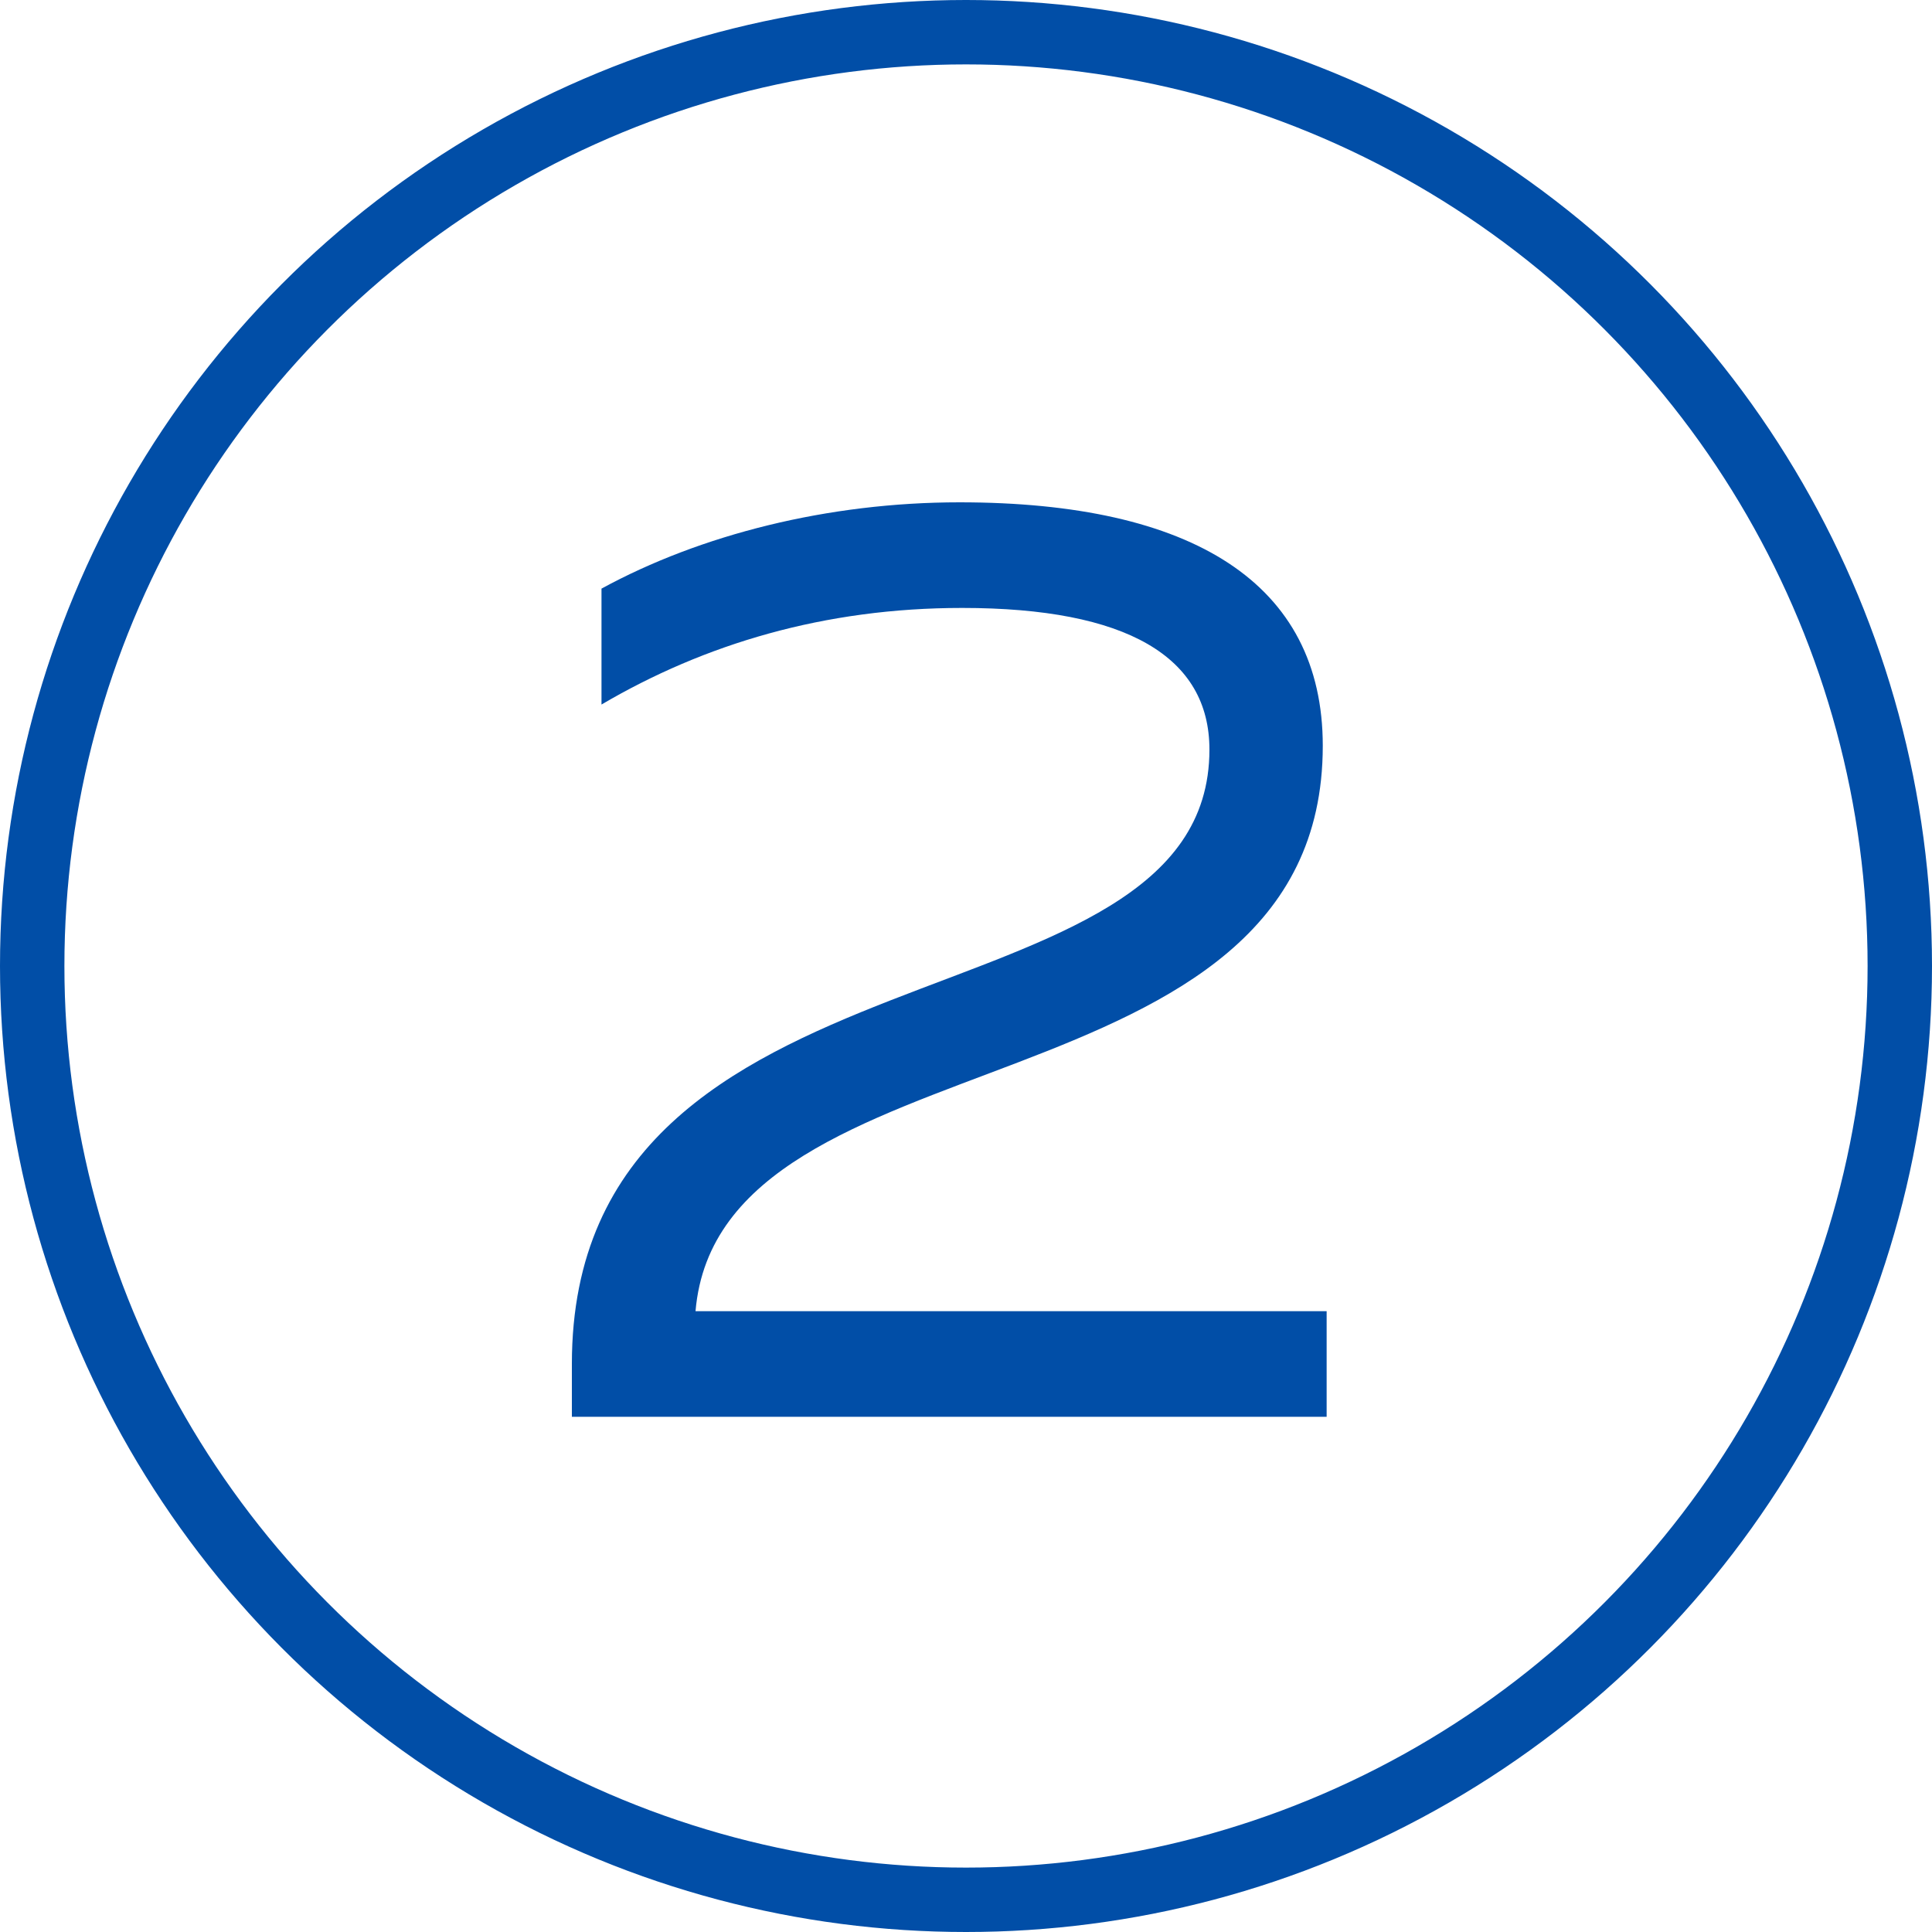
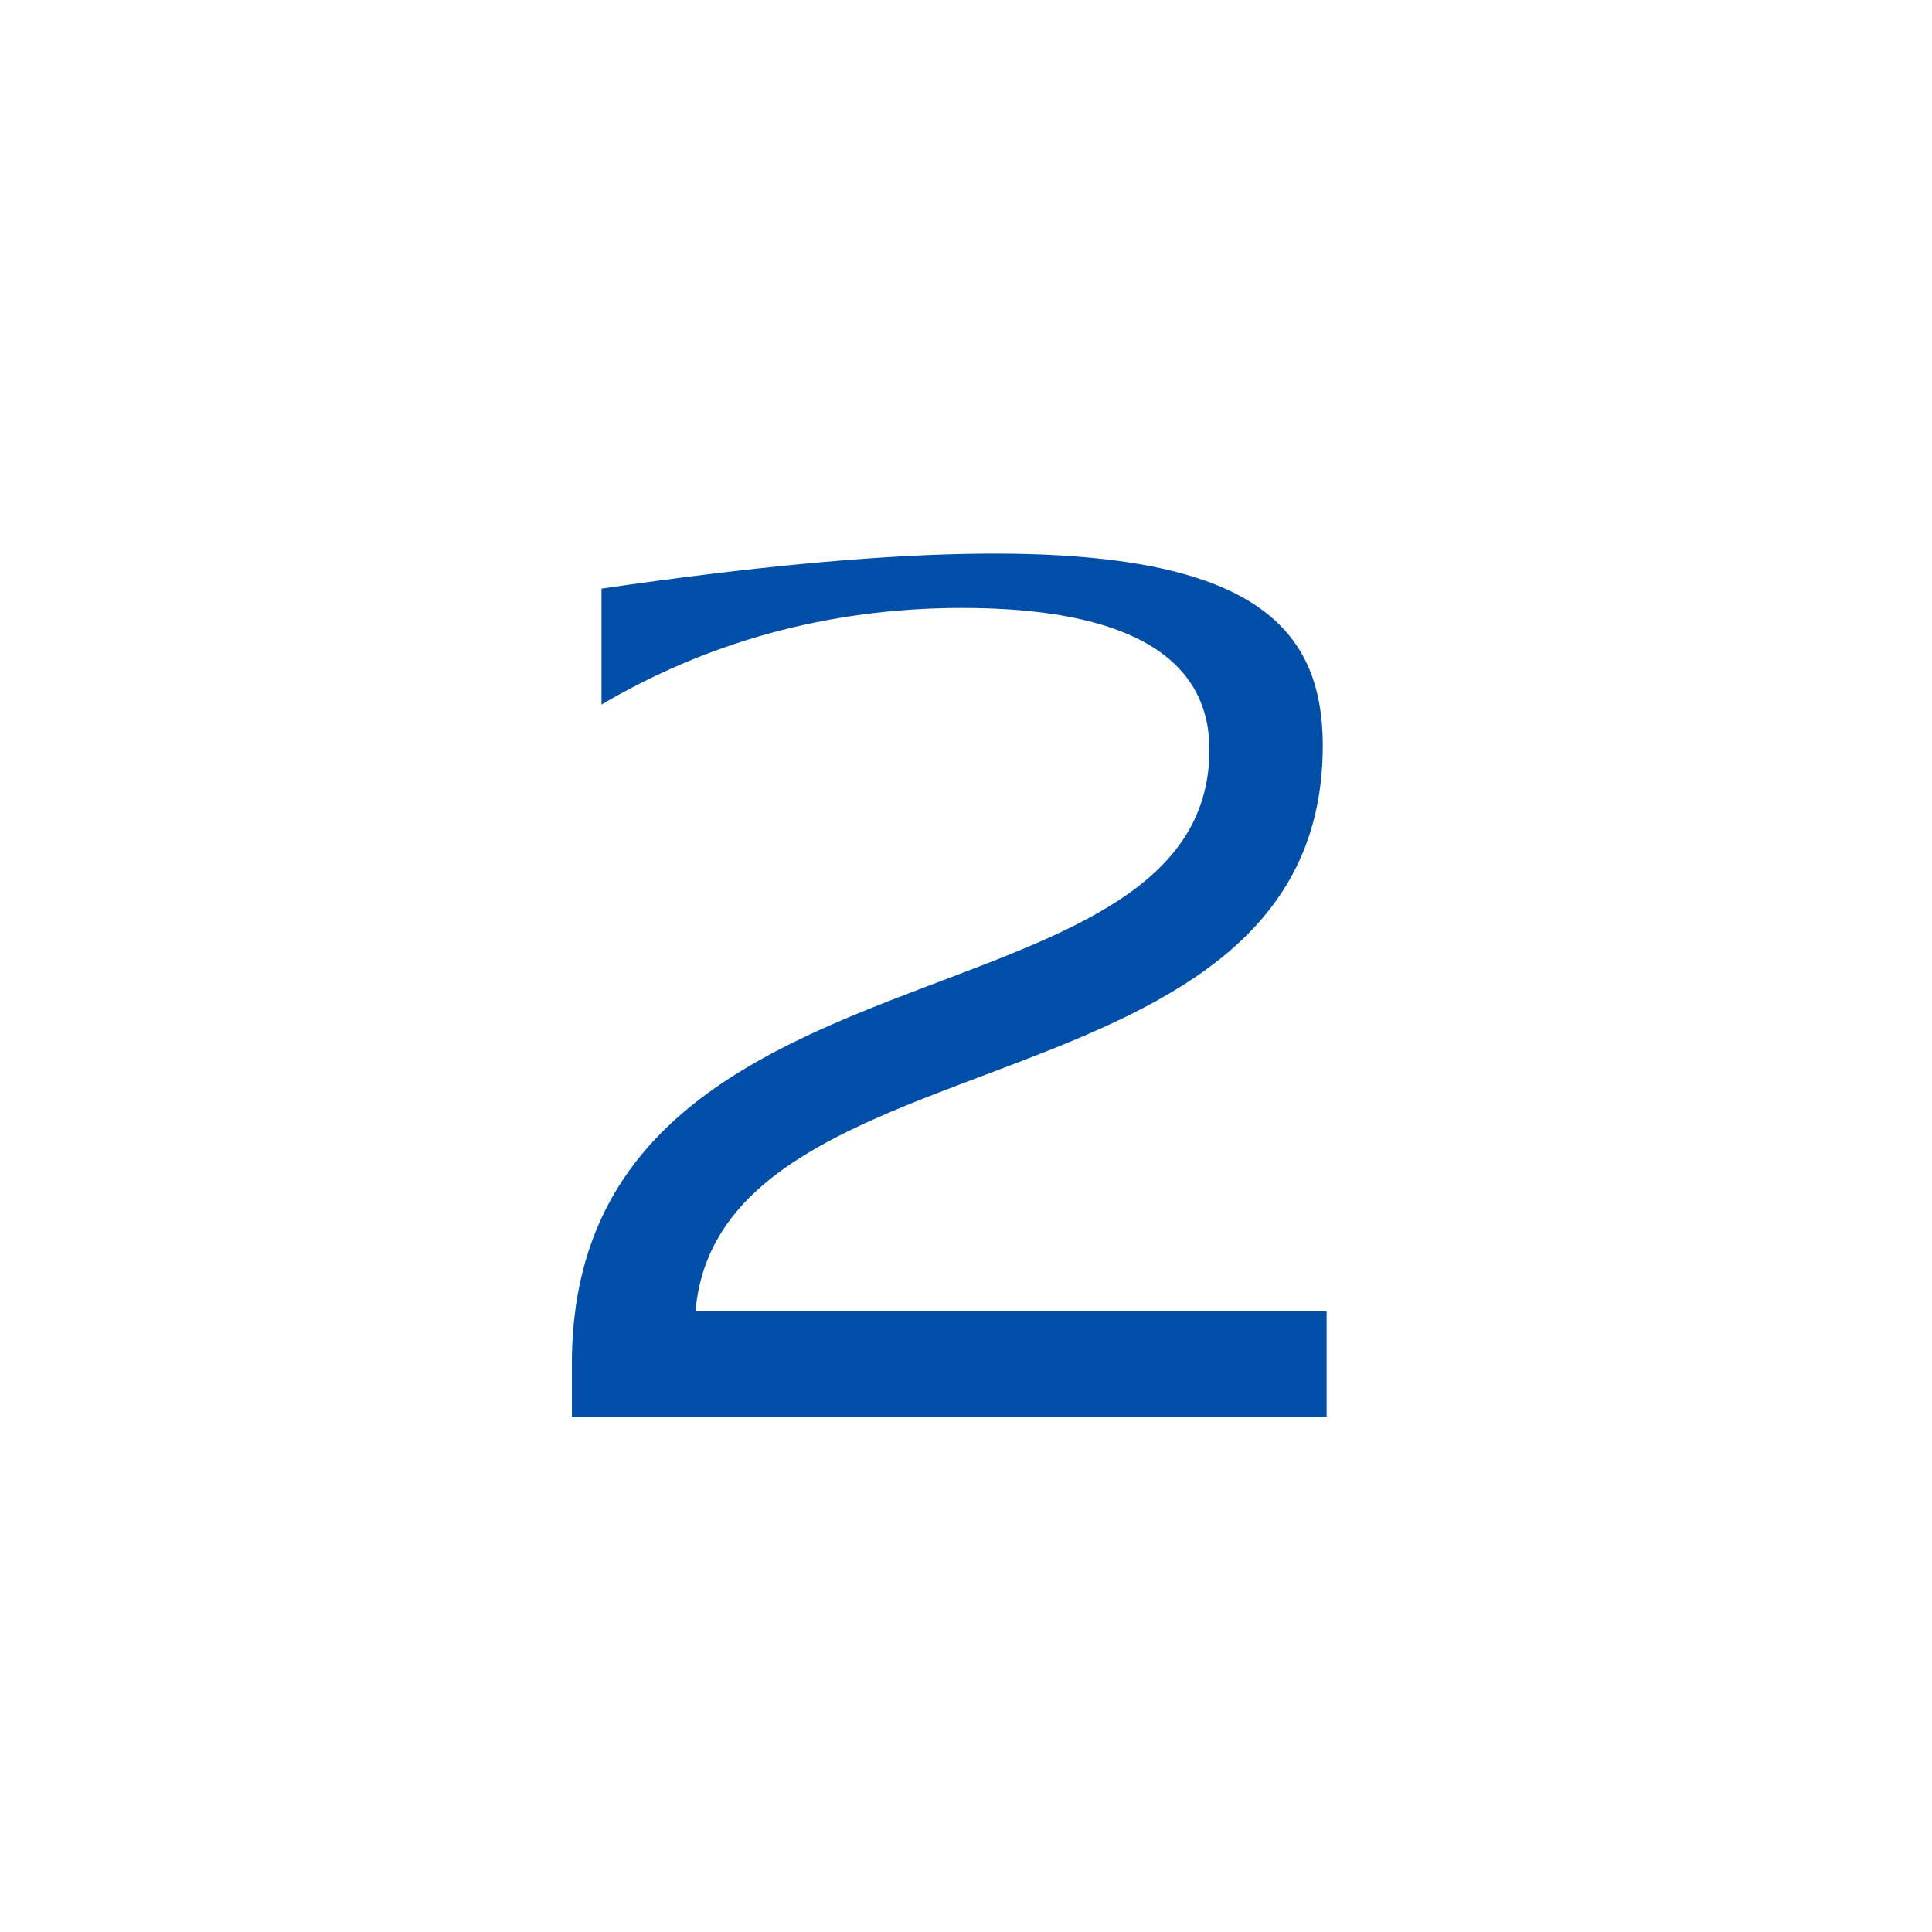
<svg xmlns="http://www.w3.org/2000/svg" width="30" height="30" viewBox="0 0 30 30" fill="none">
-   <circle cx="15" cy="15" r="14.5" stroke="#014EA7" />
-   <path d="M8.88 21.18C8.88 14.34 18.78 16.14 18.78 11.64C18.78 10.2 17.5 9.44 14.94 9.44C12.8 9.44 10.94 10 9.34 10.94V9.14C10.88 8.3 12.86 7.8 14.9 7.8C18.52 7.8 20.54 9.06 20.54 11.58C20.54 17.4 11.18 15.94 10.8 20.36H20.6V22H8.88V21.18Z" fill="#014EA7" />
+   <path d="M8.88 21.18C8.88 14.34 18.78 16.14 18.78 11.64C18.78 10.2 17.5 9.44 14.94 9.44C12.8 9.44 10.94 10 9.34 10.94V9.14C18.52 7.8 20.54 9.06 20.54 11.58C20.54 17.4 11.18 15.94 10.8 20.36H20.6V22H8.88V21.18Z" fill="#014EA7" />
</svg>